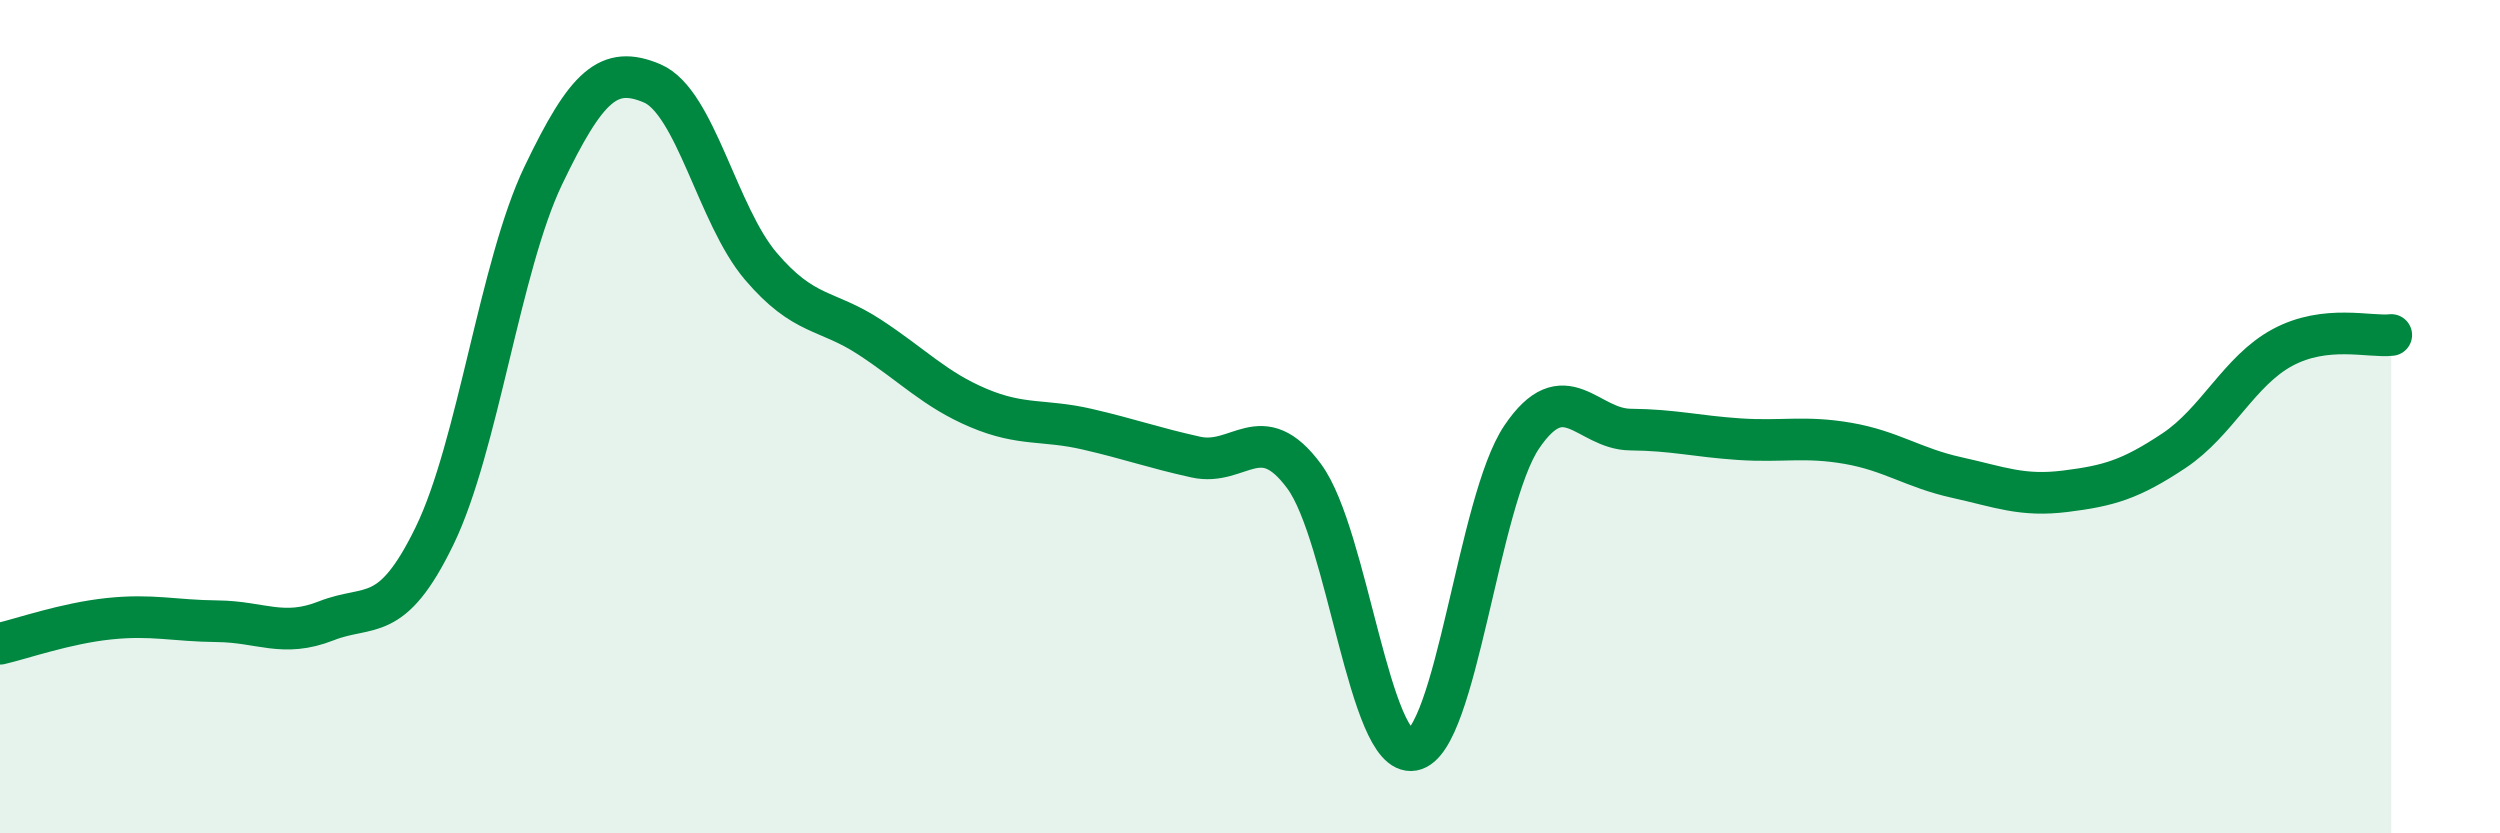
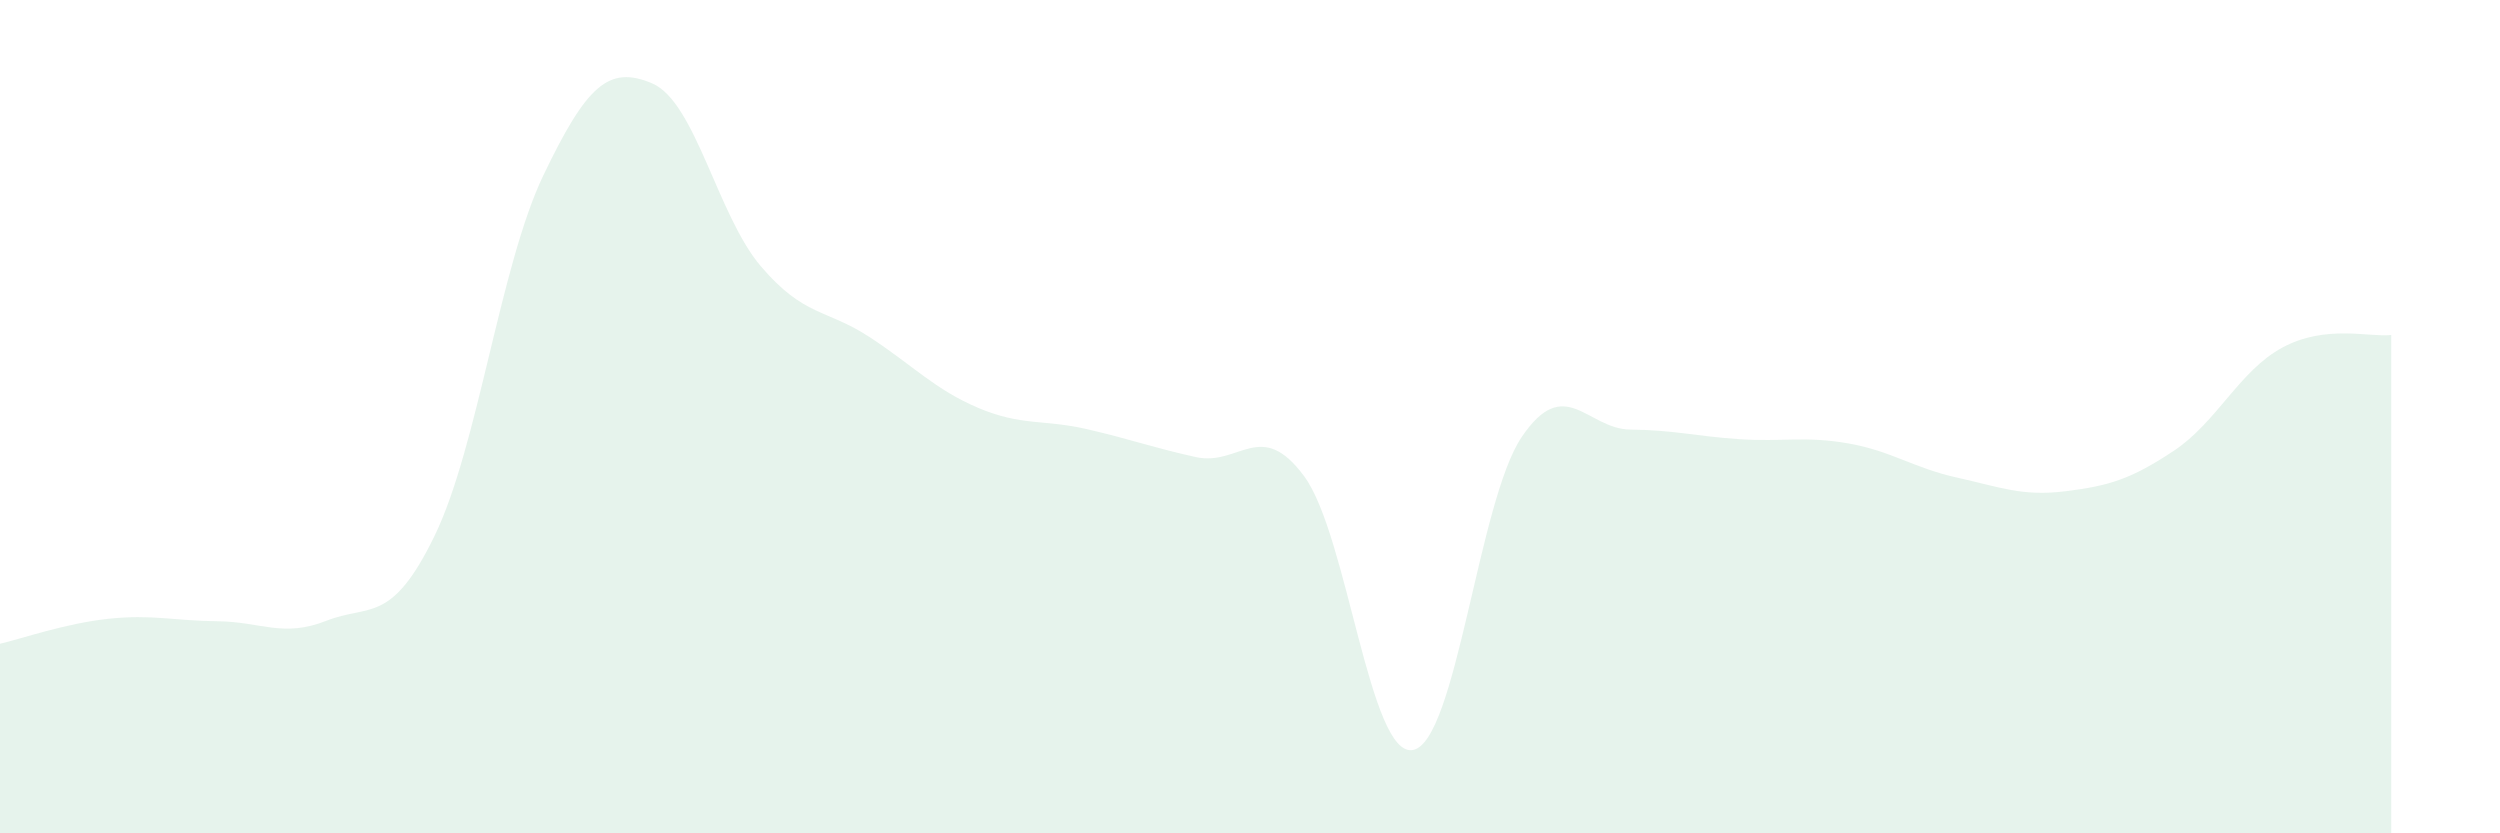
<svg xmlns="http://www.w3.org/2000/svg" width="60" height="20" viewBox="0 0 60 20">
  <path d="M 0,15.45 C 0.52,15.33 1.57,14.96 2.61,14.85 C 3.65,14.74 4.18,14.9 5.22,14.91 C 6.26,14.92 6.79,15.31 7.83,14.9 C 8.87,14.49 9.39,15 10.43,12.86 C 11.47,10.72 12,6.38 13.04,4.21 C 14.08,2.04 14.61,1.56 15.65,2 C 16.69,2.44 17.22,5.17 18.26,6.39 C 19.3,7.61 19.83,7.41 20.87,8.09 C 21.91,8.77 22.44,9.35 23.48,9.79 C 24.52,10.23 25.05,10.06 26.09,10.3 C 27.13,10.54 27.66,10.74 28.7,10.97 C 29.74,11.2 30.26,10.02 31.3,11.43 C 32.34,12.84 32.87,18.19 33.91,18 C 34.95,17.81 35.48,12.03 36.52,10.49 C 37.56,8.95 38.09,10.3 39.13,10.31 C 40.17,10.32 40.7,10.47 41.74,10.54 C 42.78,10.61 43.31,10.46 44.35,10.64 C 45.39,10.82 45.92,11.23 46.96,11.46 C 48,11.69 48.53,11.92 49.57,11.79 C 50.61,11.66 51.13,11.51 52.17,10.82 C 53.21,10.13 53.74,8.9 54.78,8.34 C 55.82,7.78 56.87,8.1 57.39,8.04L57.39 20L0 20Z" fill="#008740" opacity="0.1" stroke-linecap="round" stroke-linejoin="round" />
-   <path d="M 0,15.45 C 0.52,15.33 1.57,14.96 2.61,14.85 C 3.65,14.74 4.18,14.9 5.22,14.91 C 6.26,14.92 6.79,15.31 7.83,14.9 C 8.87,14.49 9.39,15 10.43,12.86 C 11.47,10.72 12,6.38 13.04,4.21 C 14.08,2.04 14.61,1.56 15.65,2 C 16.69,2.44 17.22,5.17 18.26,6.39 C 19.3,7.61 19.83,7.41 20.87,8.09 C 21.91,8.77 22.44,9.35 23.48,9.79 C 24.52,10.23 25.05,10.06 26.09,10.3 C 27.13,10.54 27.66,10.74 28.7,10.97 C 29.74,11.2 30.26,10.02 31.3,11.43 C 32.34,12.84 32.87,18.19 33.91,18 C 34.95,17.81 35.48,12.03 36.52,10.49 C 37.56,8.95 38.09,10.3 39.13,10.31 C 40.17,10.32 40.7,10.47 41.74,10.54 C 42.78,10.61 43.31,10.46 44.35,10.64 C 45.39,10.82 45.92,11.23 46.96,11.46 C 48,11.69 48.53,11.92 49.57,11.79 C 50.61,11.66 51.13,11.51 52.17,10.82 C 53.21,10.13 53.74,8.9 54.78,8.34 C 55.82,7.78 56.87,8.1 57.39,8.04" stroke="#008740" stroke-width="1" fill="none" stroke-linecap="round" stroke-linejoin="round" />
</svg>